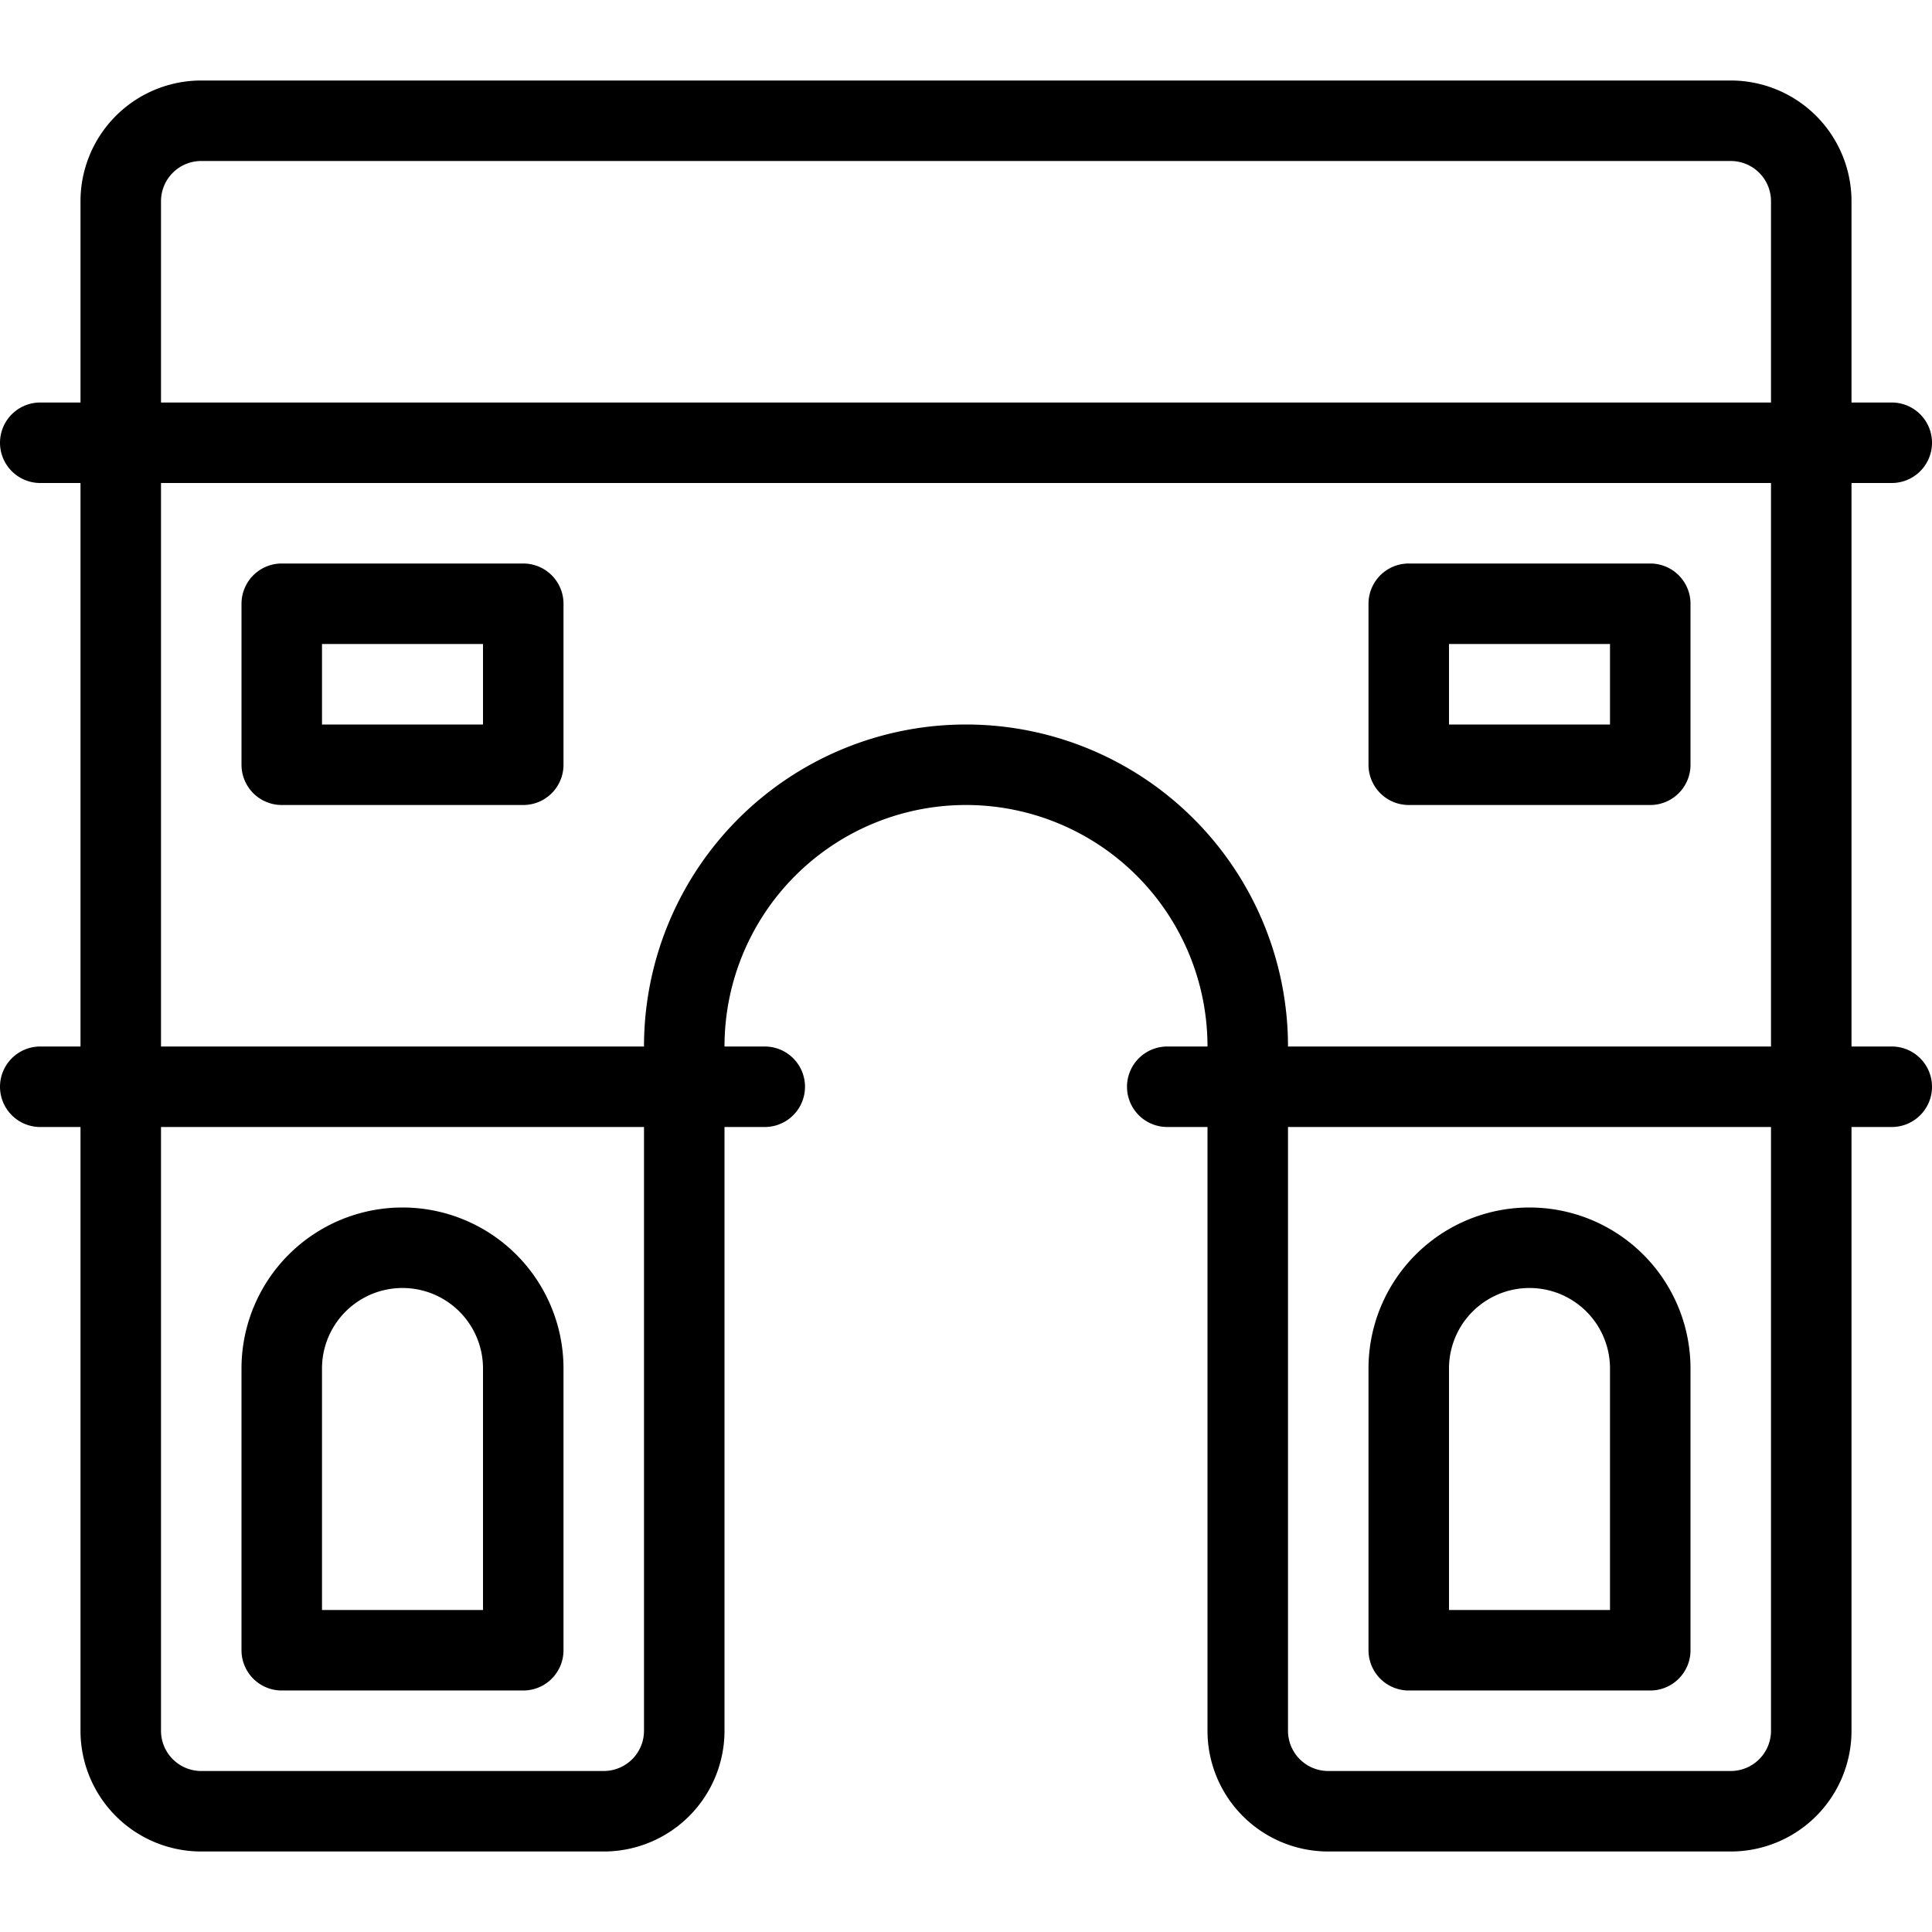
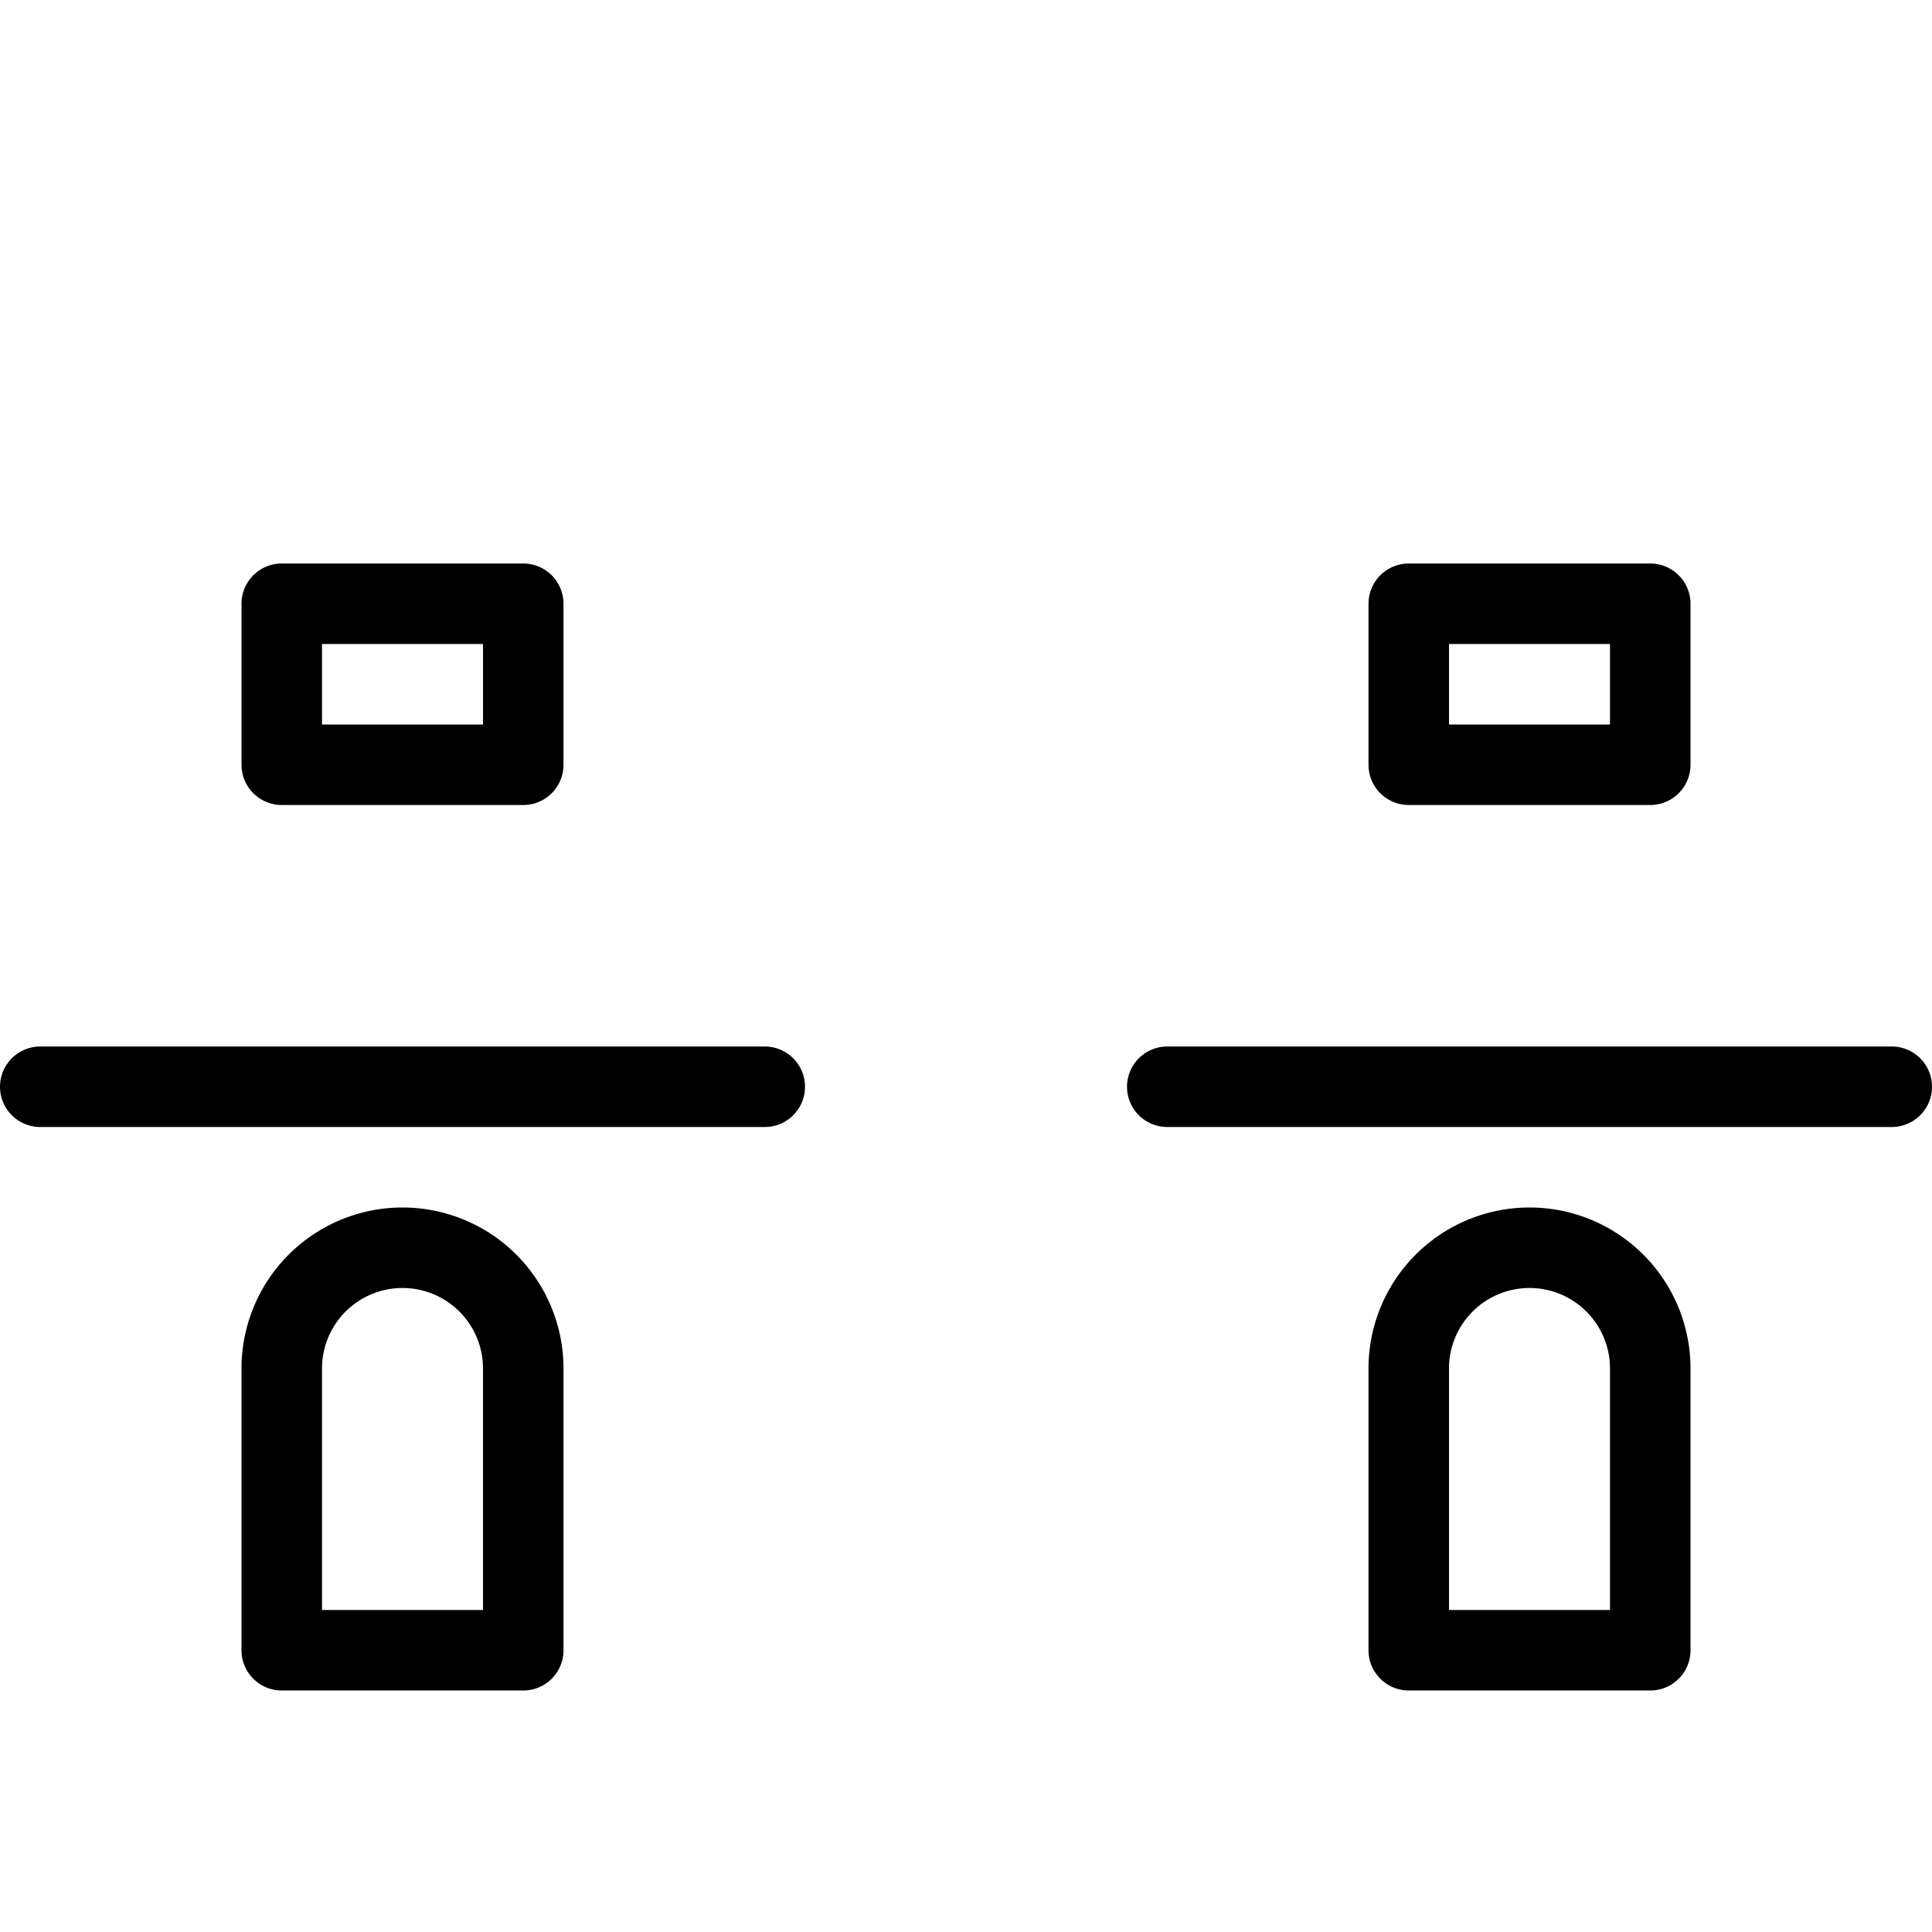
<svg xmlns="http://www.w3.org/2000/svg" viewBox="0 0 24 24" stroke="black">
-   <path d="M22.5 2.5a1 1 0 0 0-1-1h-19a1 1 0 0 0-1 1v19a1 1 0 0 0 1 1h5a1 1 0 0 0 1-1V13a3.5 3.5 0 0 1 7 0v8.5a1 1 0 0 0 1 1h5a1 1 0 0 0 1-1Zm-22 3h23" fill="none" stroke-linecap="round" stroke-linejoin="round" />
  <path d="M17.5 7.5h3v2h-3Zm-14 0h3v2h-3Zm-3 6h9m5 0h9M6.5 17a1.5 1.5 0 0 0-3 0v3.5h3Zm14 0a1.5 1.5 0 0 0-3 0v3.5h3Z" fill="none" stroke-linecap="round" stroke-linejoin="round" />
</svg>